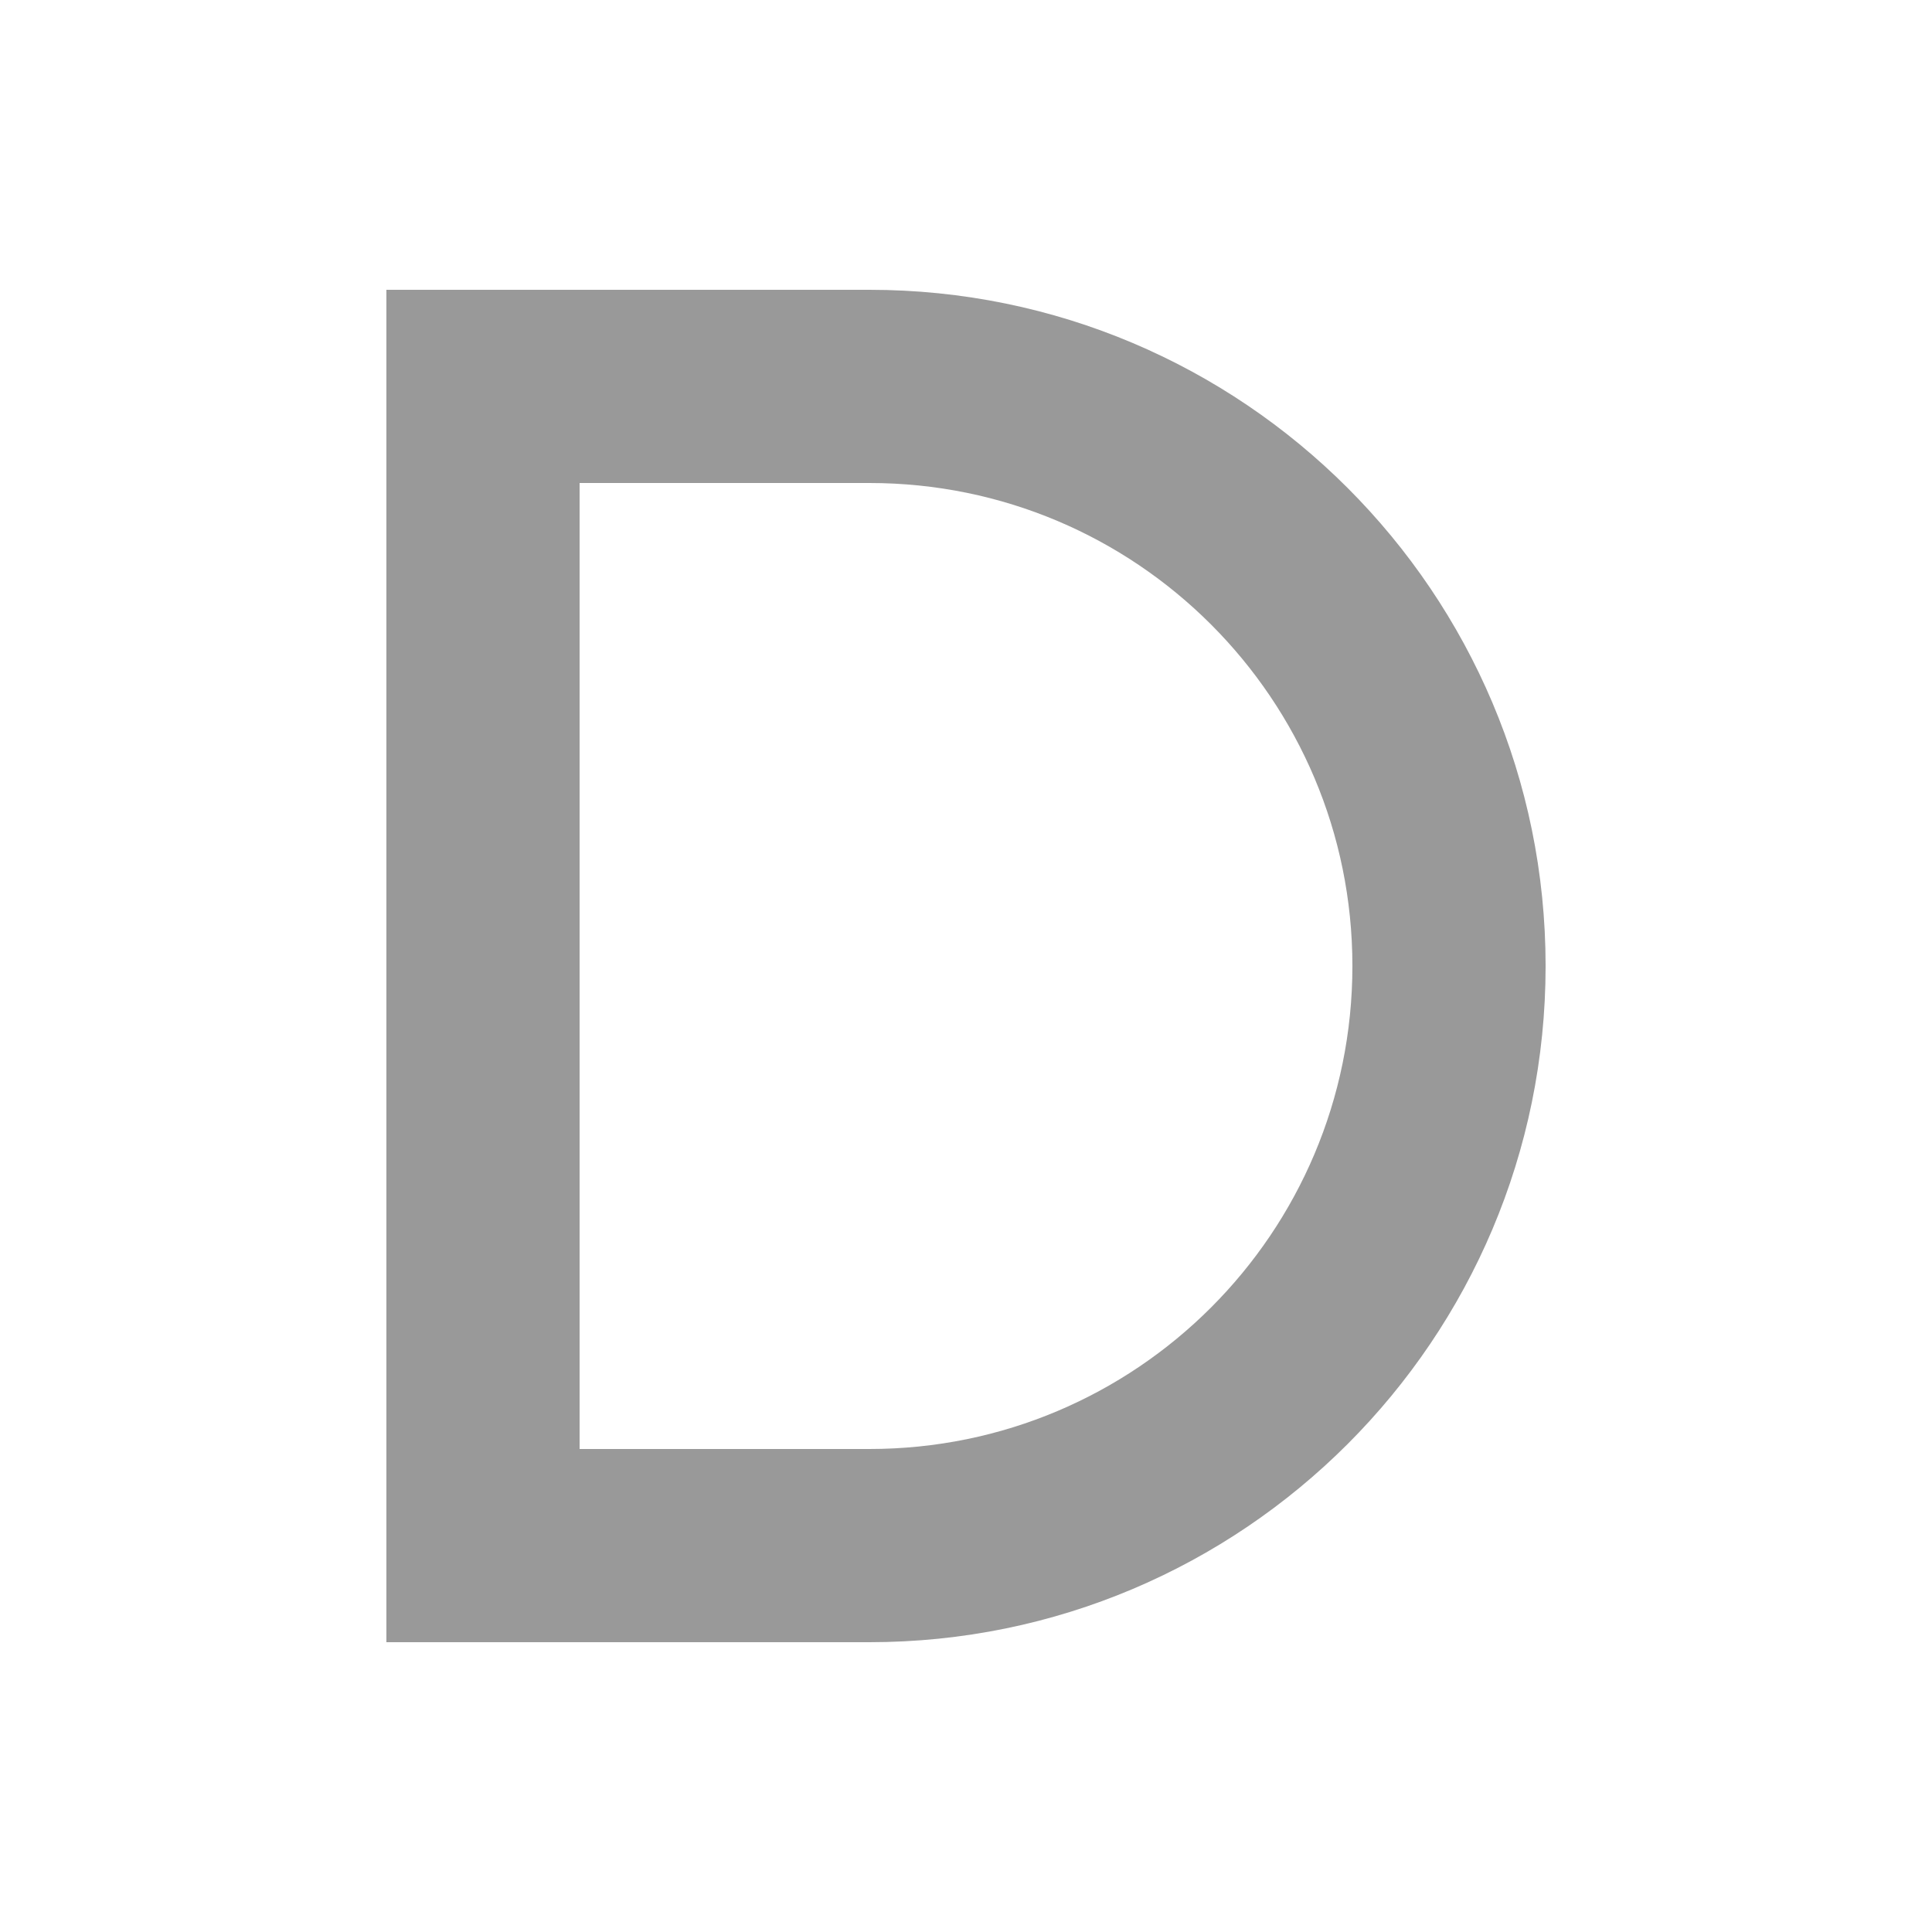
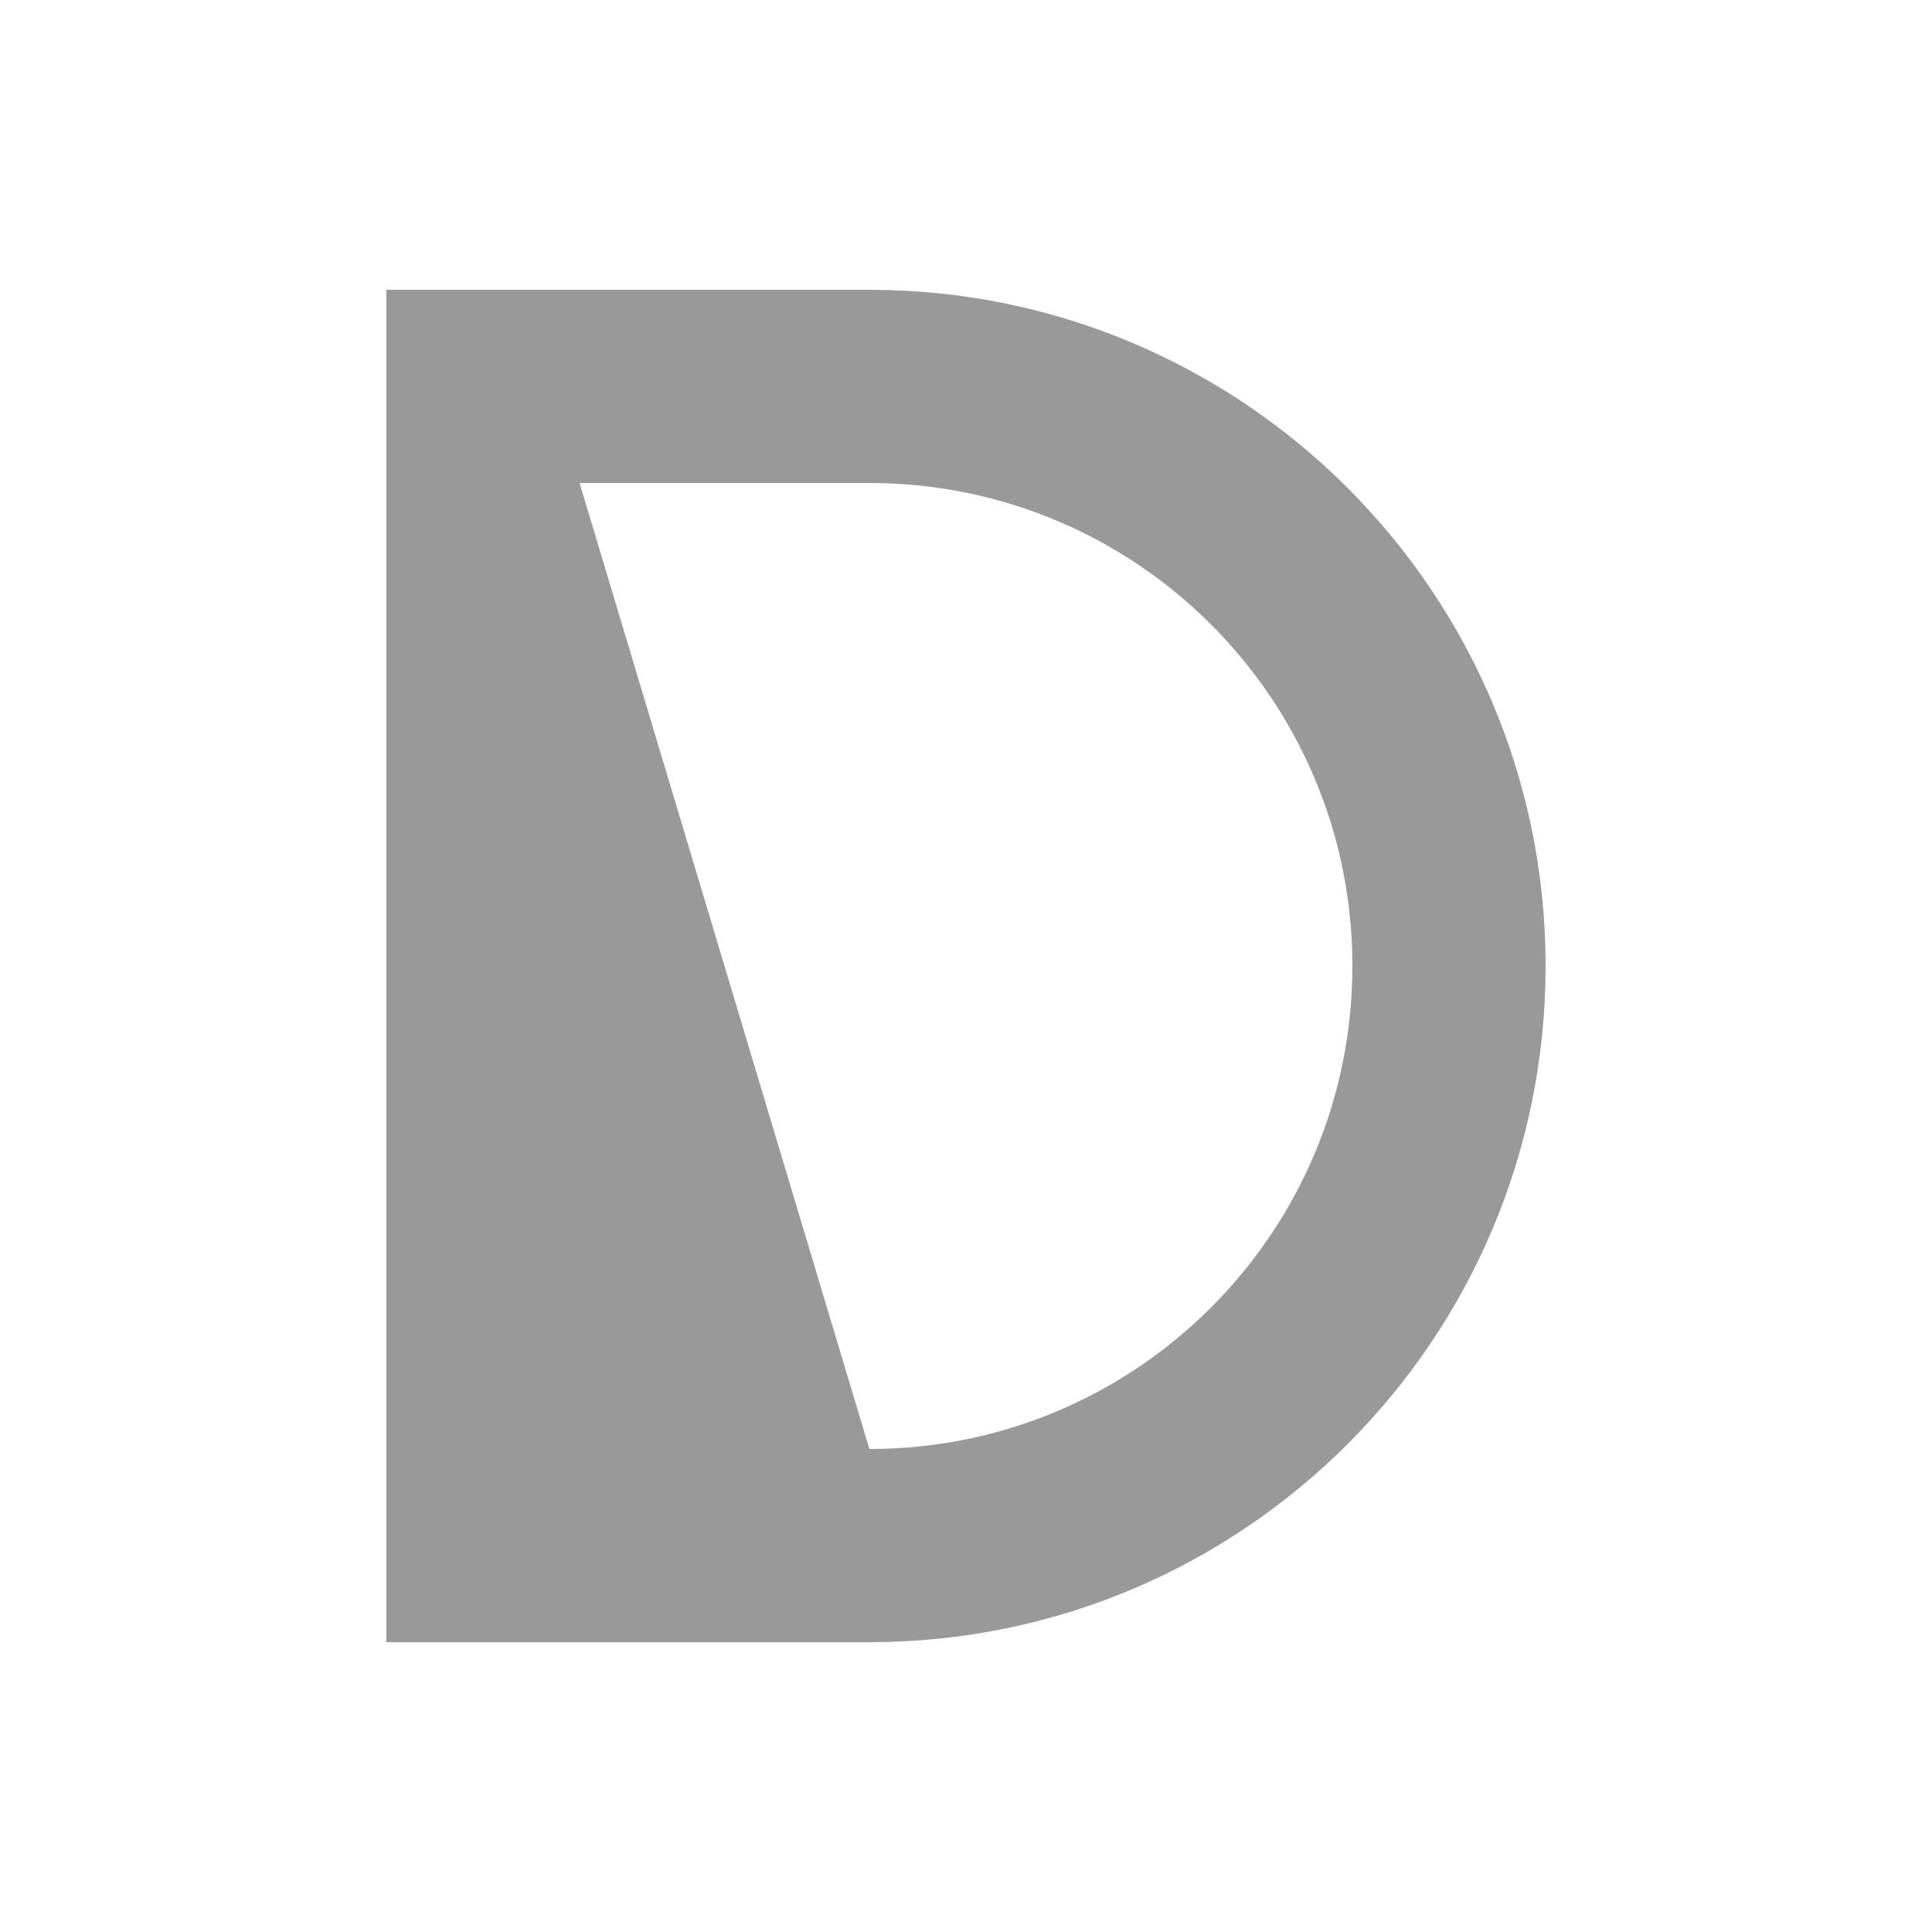
<svg xmlns="http://www.w3.org/2000/svg" viewBox="0 0 640 640">
-   <path opacity=".4" fill="currentColor" d="M128 96L288 96C411.7 96 512 196.3 512 320C512 443.7 411.7 544 288 544L128 544L128 96zM192 160L192 480L288 480C376.4 480 448 408.4 448 320C448 231.6 376.4 160 288 160L192 160z" />
-   <path fill="currentColor" d="" />
+   <path opacity=".4" fill="currentColor" d="M128 96L288 96C411.7 96 512 196.3 512 320C512 443.7 411.7 544 288 544L128 544L128 96zM192 160L288 480C376.4 480 448 408.4 448 320C448 231.6 376.4 160 288 160L192 160z" />
</svg>